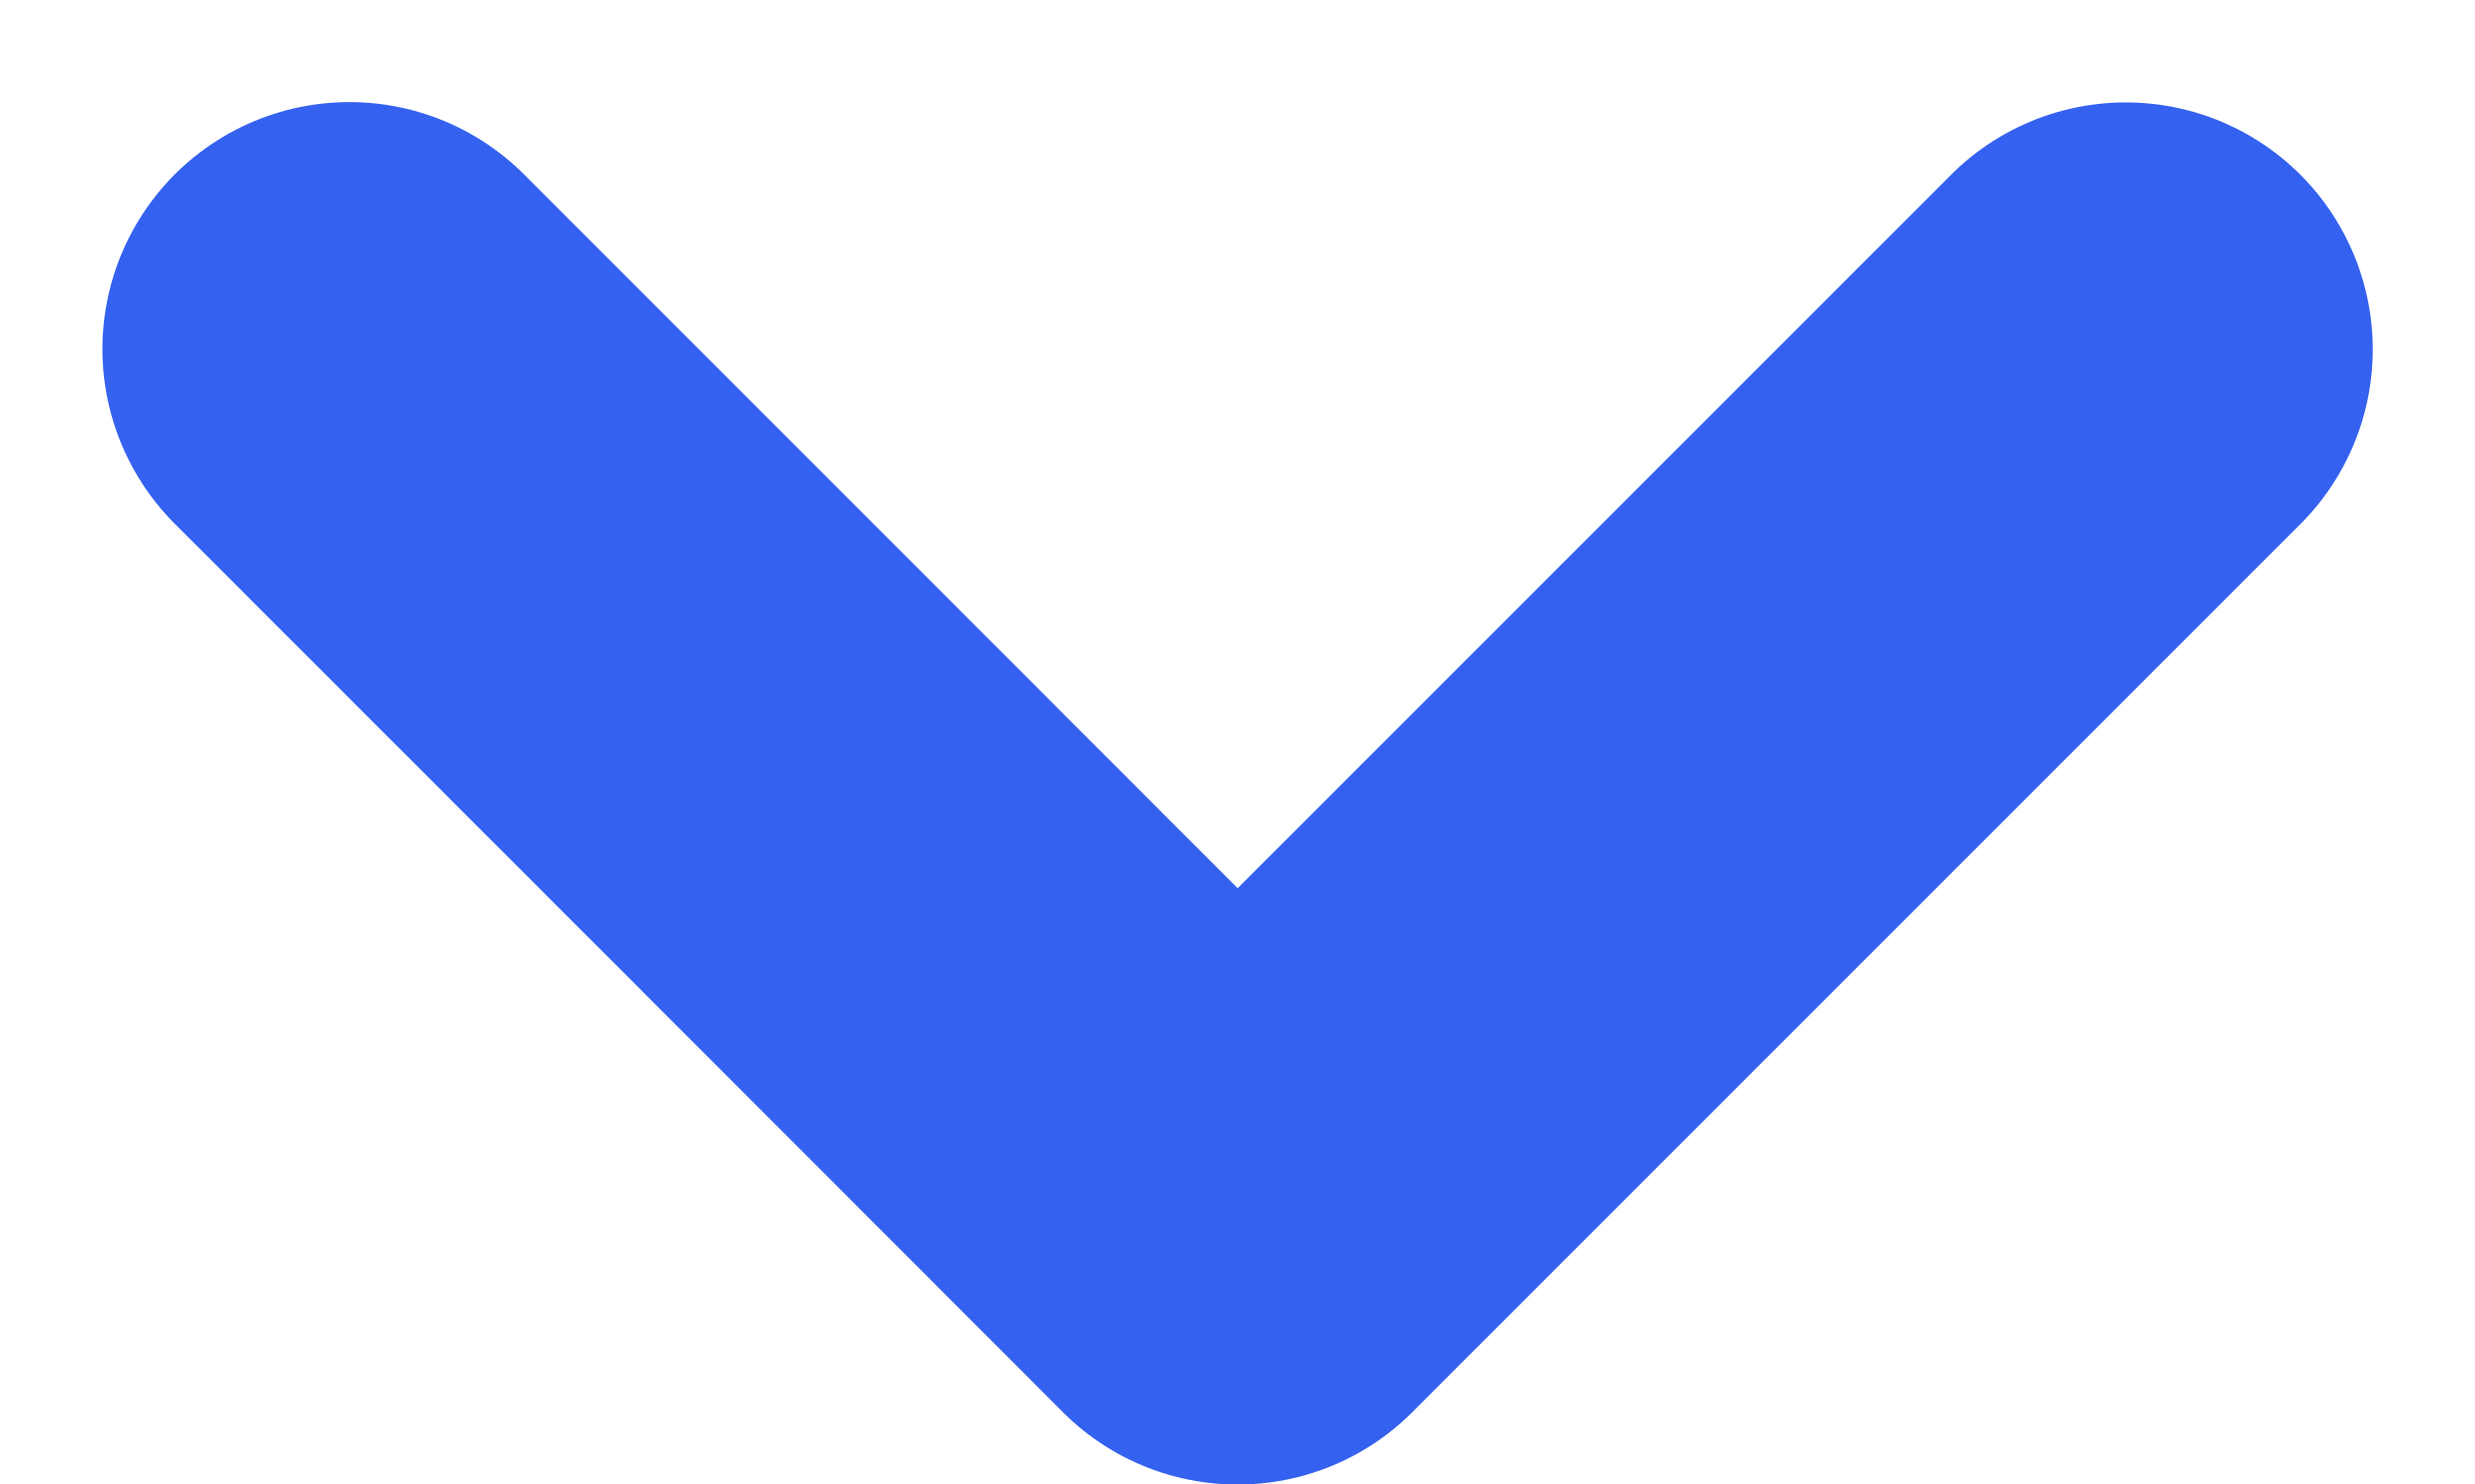
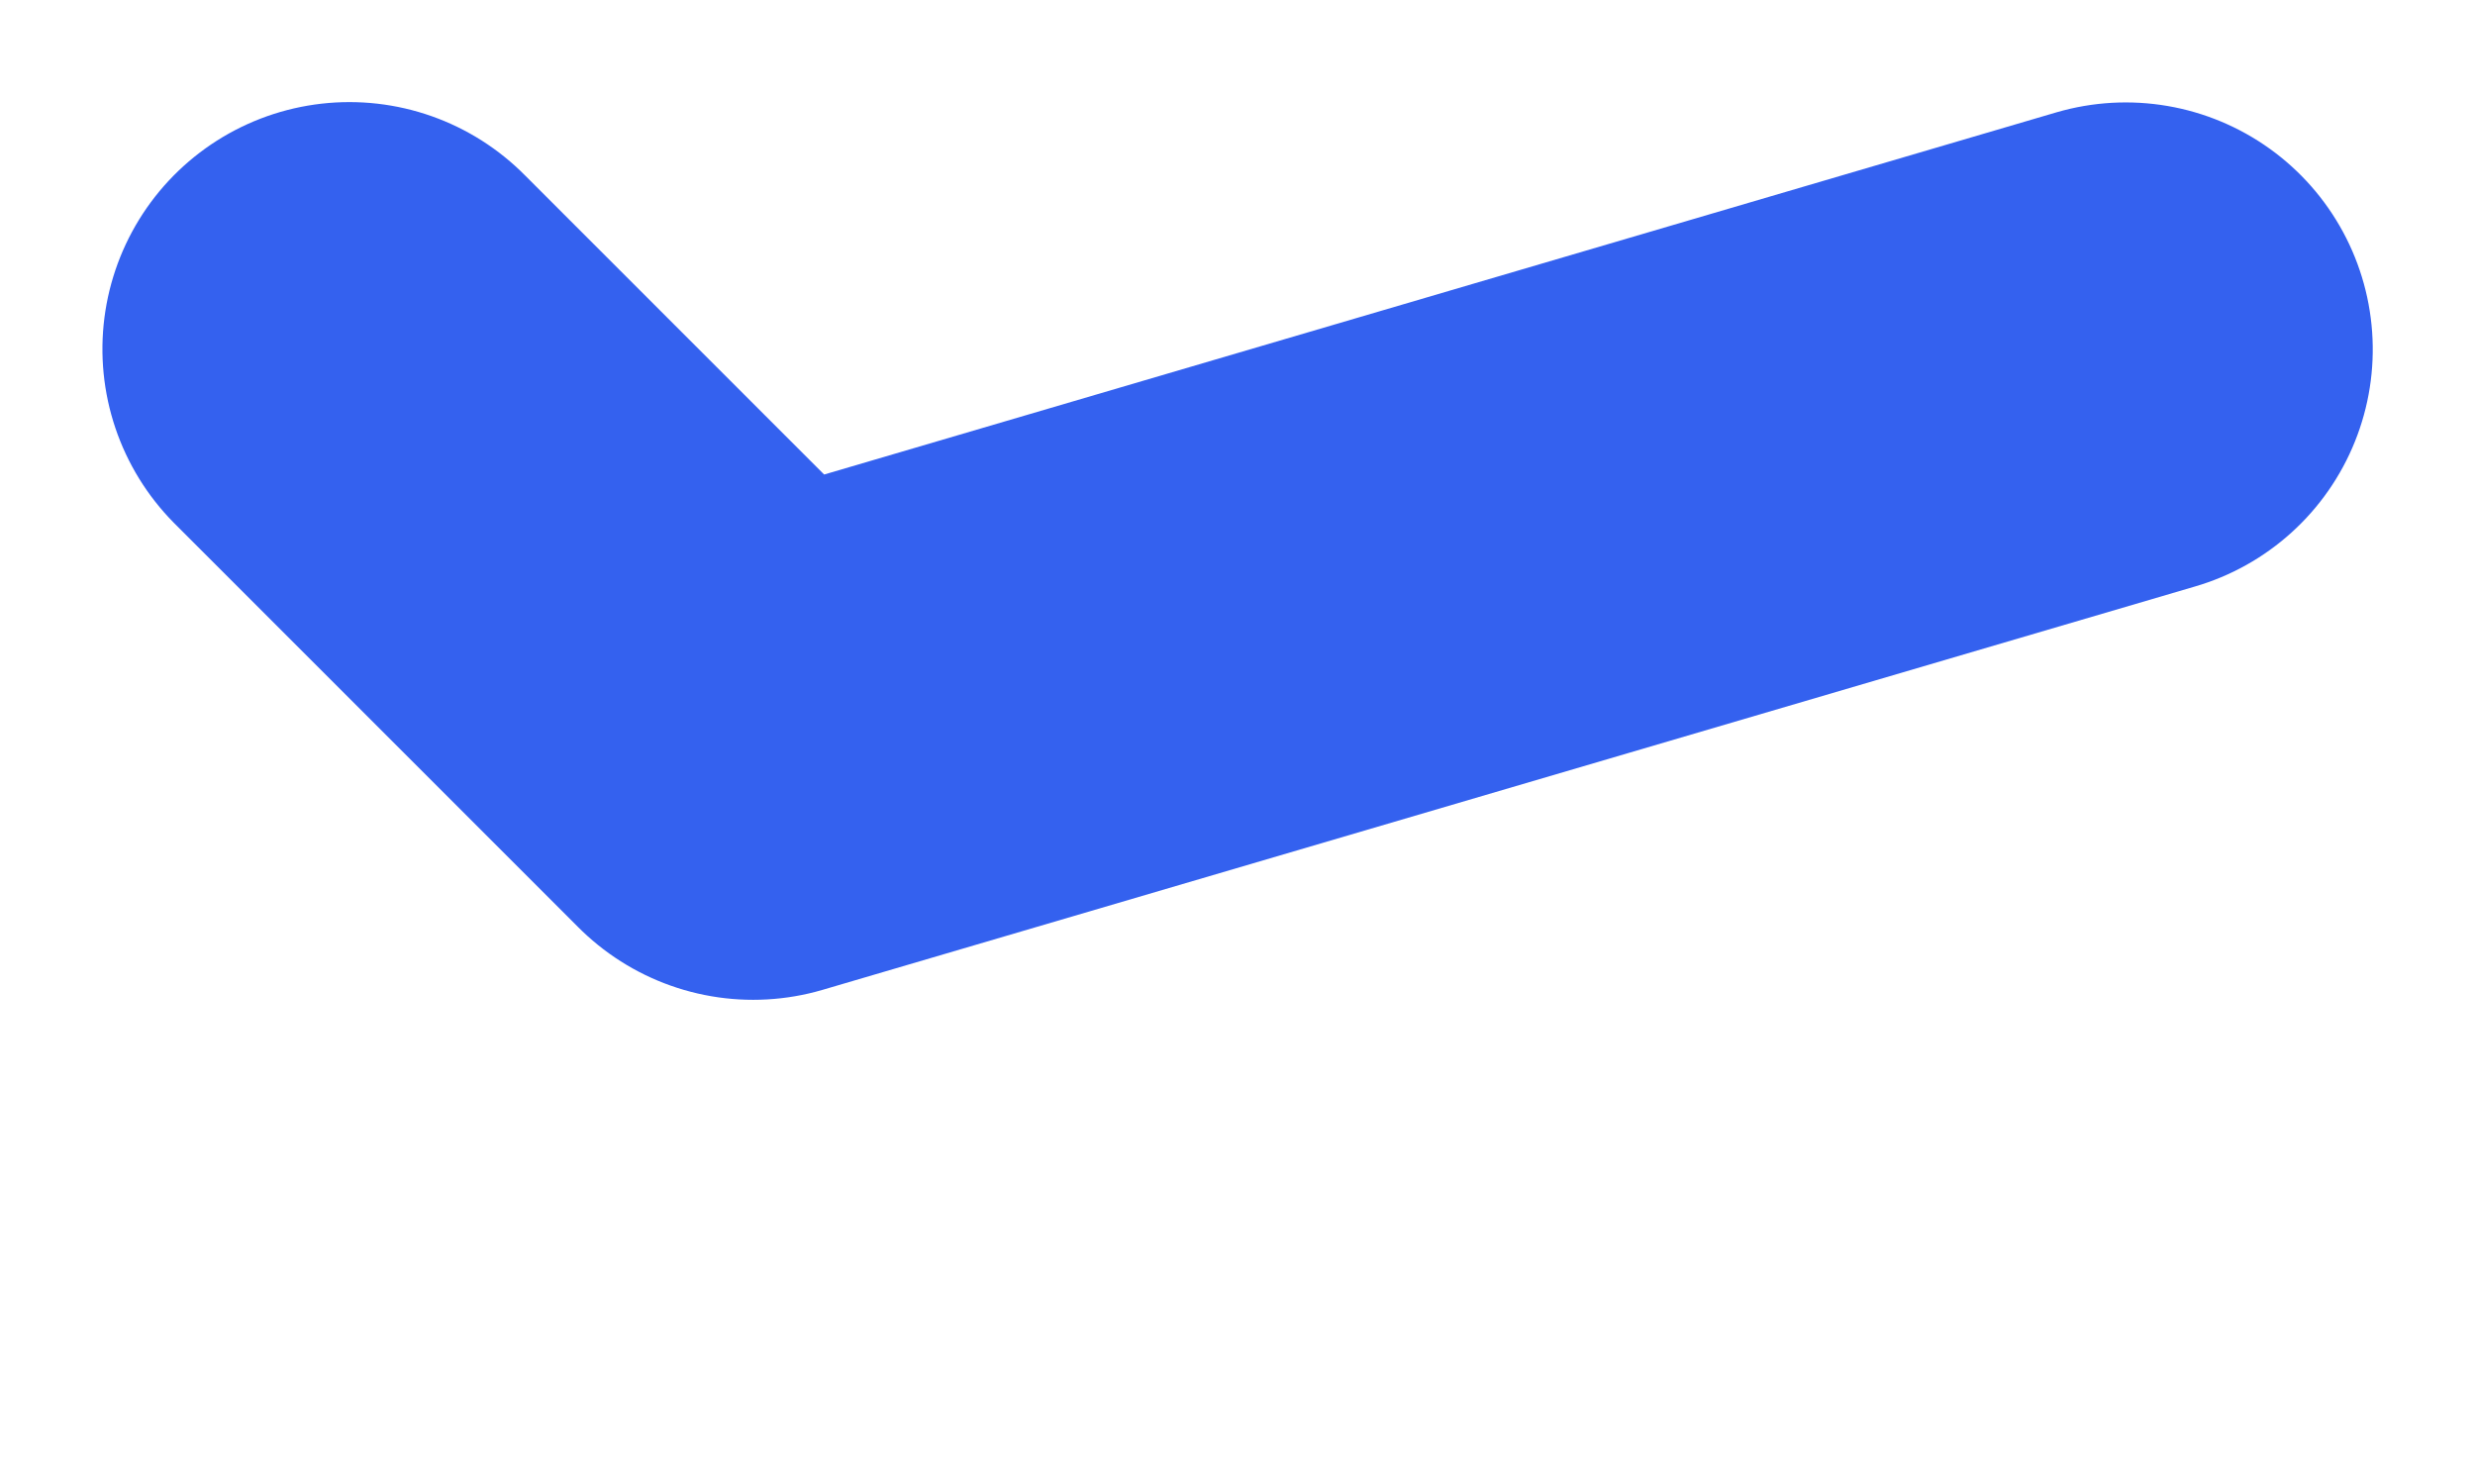
<svg xmlns="http://www.w3.org/2000/svg" width="15.031" height="9.015" viewBox="0 0 15.031 9.015">
-   <path id="Path_1183" data-name="Path 1183" d="M101.75,202.224l5.394,5.394L104.2,210.56l-2.452,2.452" transform="translate(215.134 -99.628) rotate(90)" fill="none" stroke="#3461ef" stroke-linecap="round" stroke-linejoin="round" stroke-width="3" />
+   <path id="Path_1183" data-name="Path 1183" d="M101.75,202.224L104.2,210.56l-2.452,2.452" transform="translate(215.134 -99.628) rotate(90)" fill="none" stroke="#3461ef" stroke-linecap="round" stroke-linejoin="round" stroke-width="3" />
</svg>